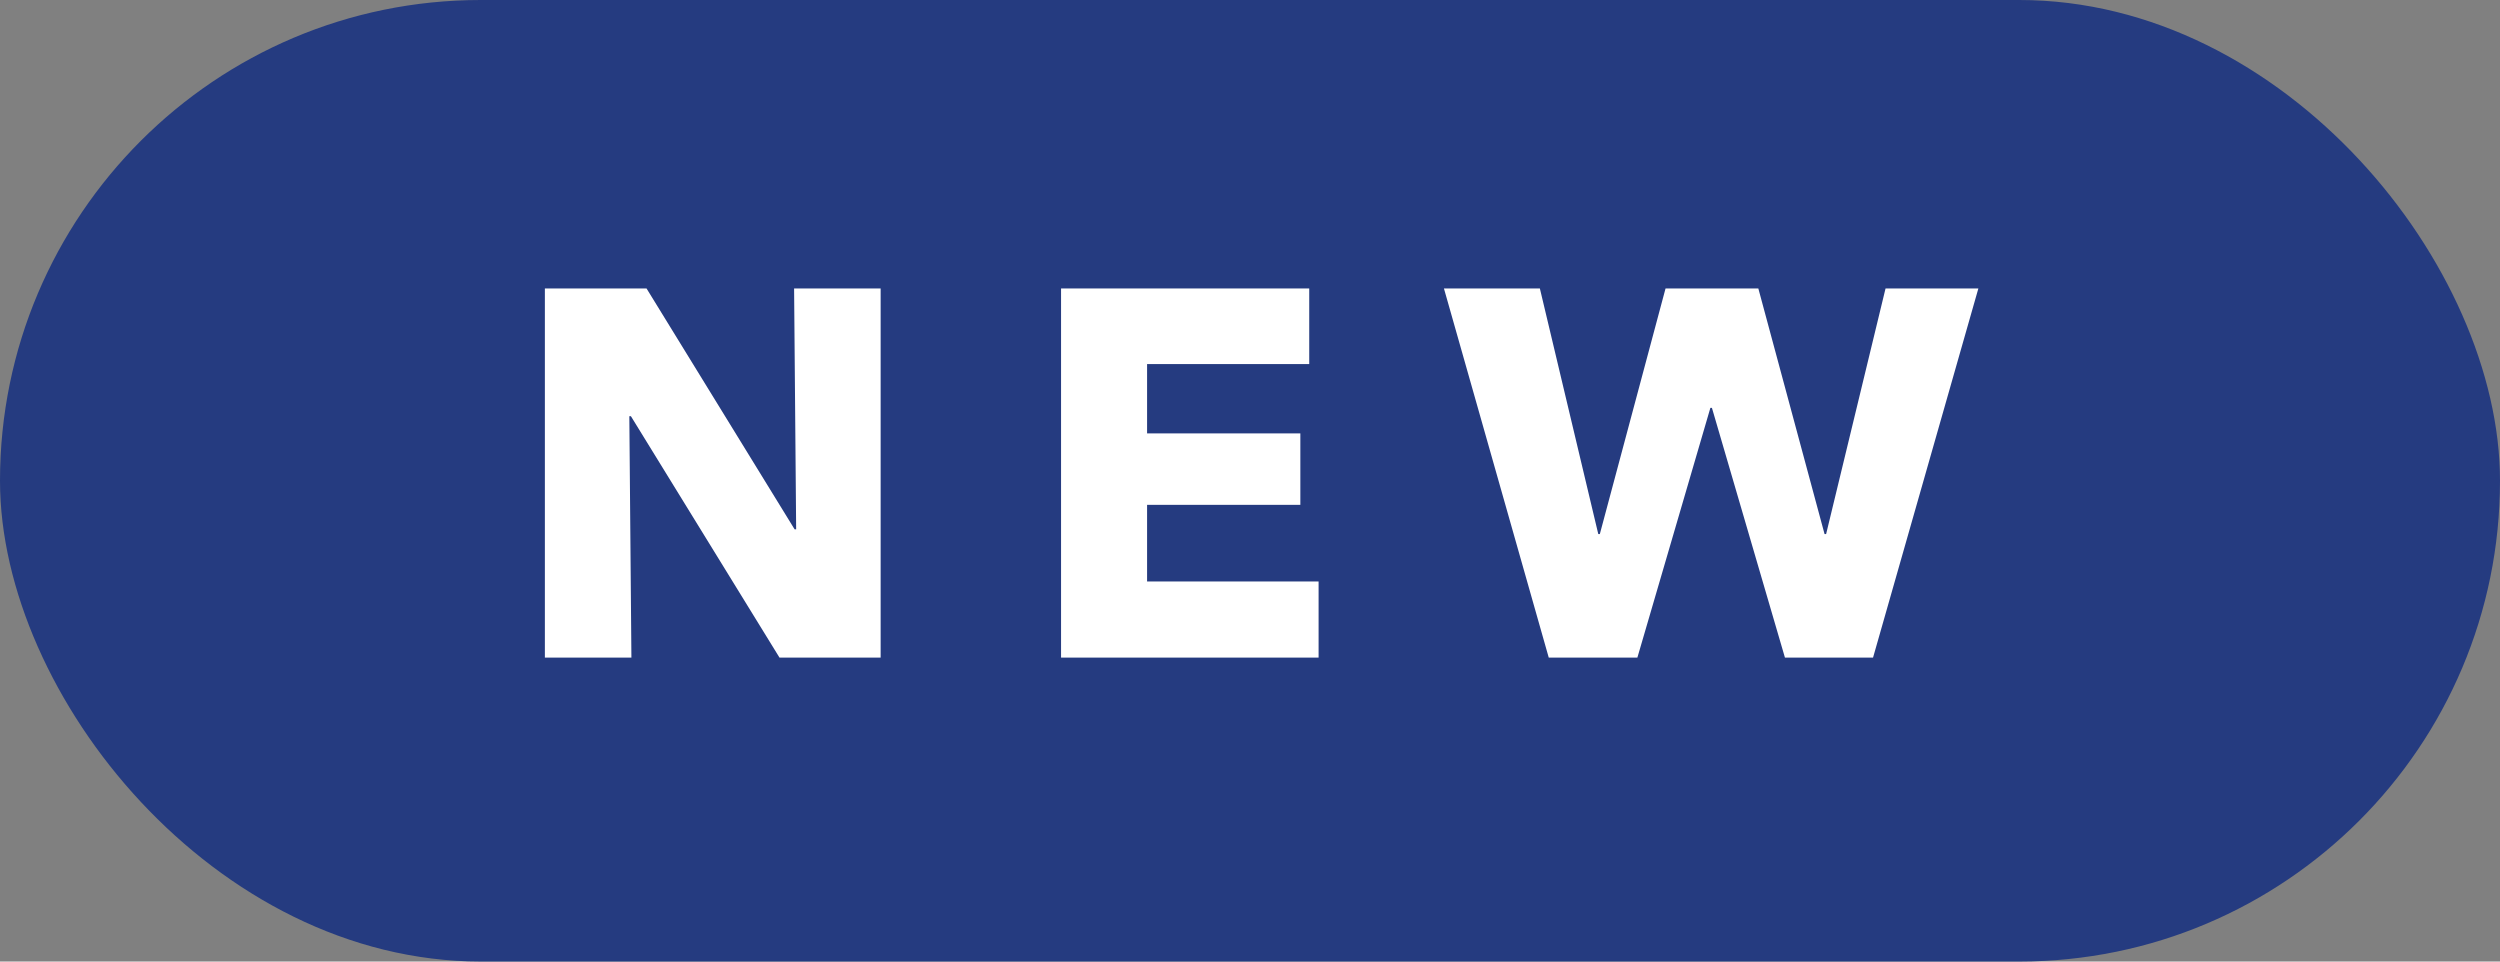
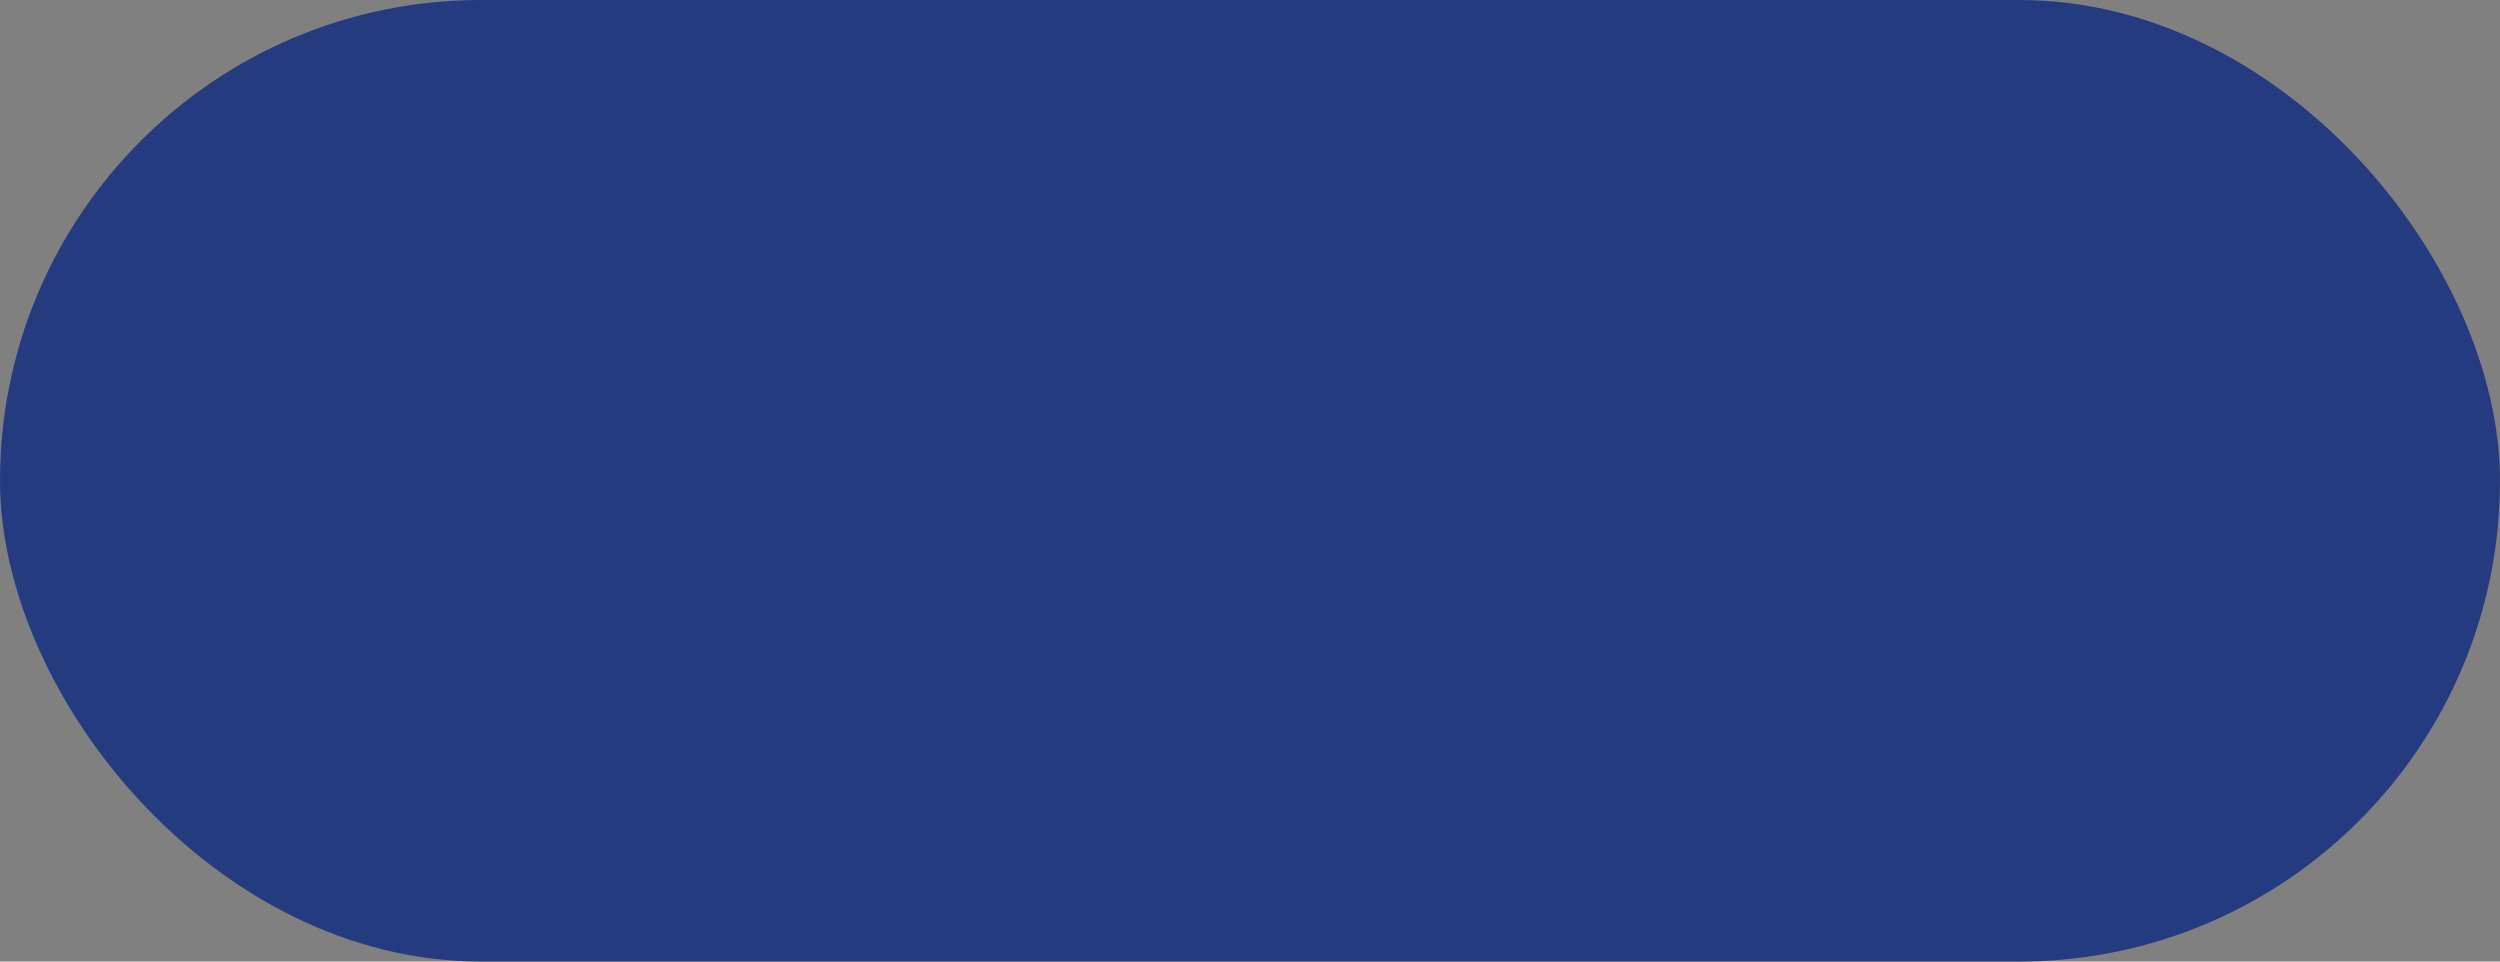
<svg xmlns="http://www.w3.org/2000/svg" fill="none" viewBox="0 0 78 30" height="30" width="78">
  <rect x="0" y="0" width="78" height="30" fill="#808080" stroke="none" />
  <rect fill="#253B80" rx="15" height="30" width="78" />
-   <path fill="white" d="M24.32 20.517L19.684 12.985H19.635L19.7 20.517H17V9H20.172L24.792 16.515H24.84L24.776 9H27.476V20.517H24.32Z" />
-   <path fill="white" d="M33.105 20.517V9H40.848V11.359H35.789V13.522H40.571V15.751H35.789V18.142H41.14V20.517H33.105Z" />
-   <path fill="white" d="M58.439 20.517H55.69L53.412 12.725H53.364L51.086 20.517H48.321L45.051 9H48.044L49.866 16.662H49.915L51.965 9H54.86L56.926 16.662H56.975L58.829 9H61.725L58.439 20.517Z" />
</svg>